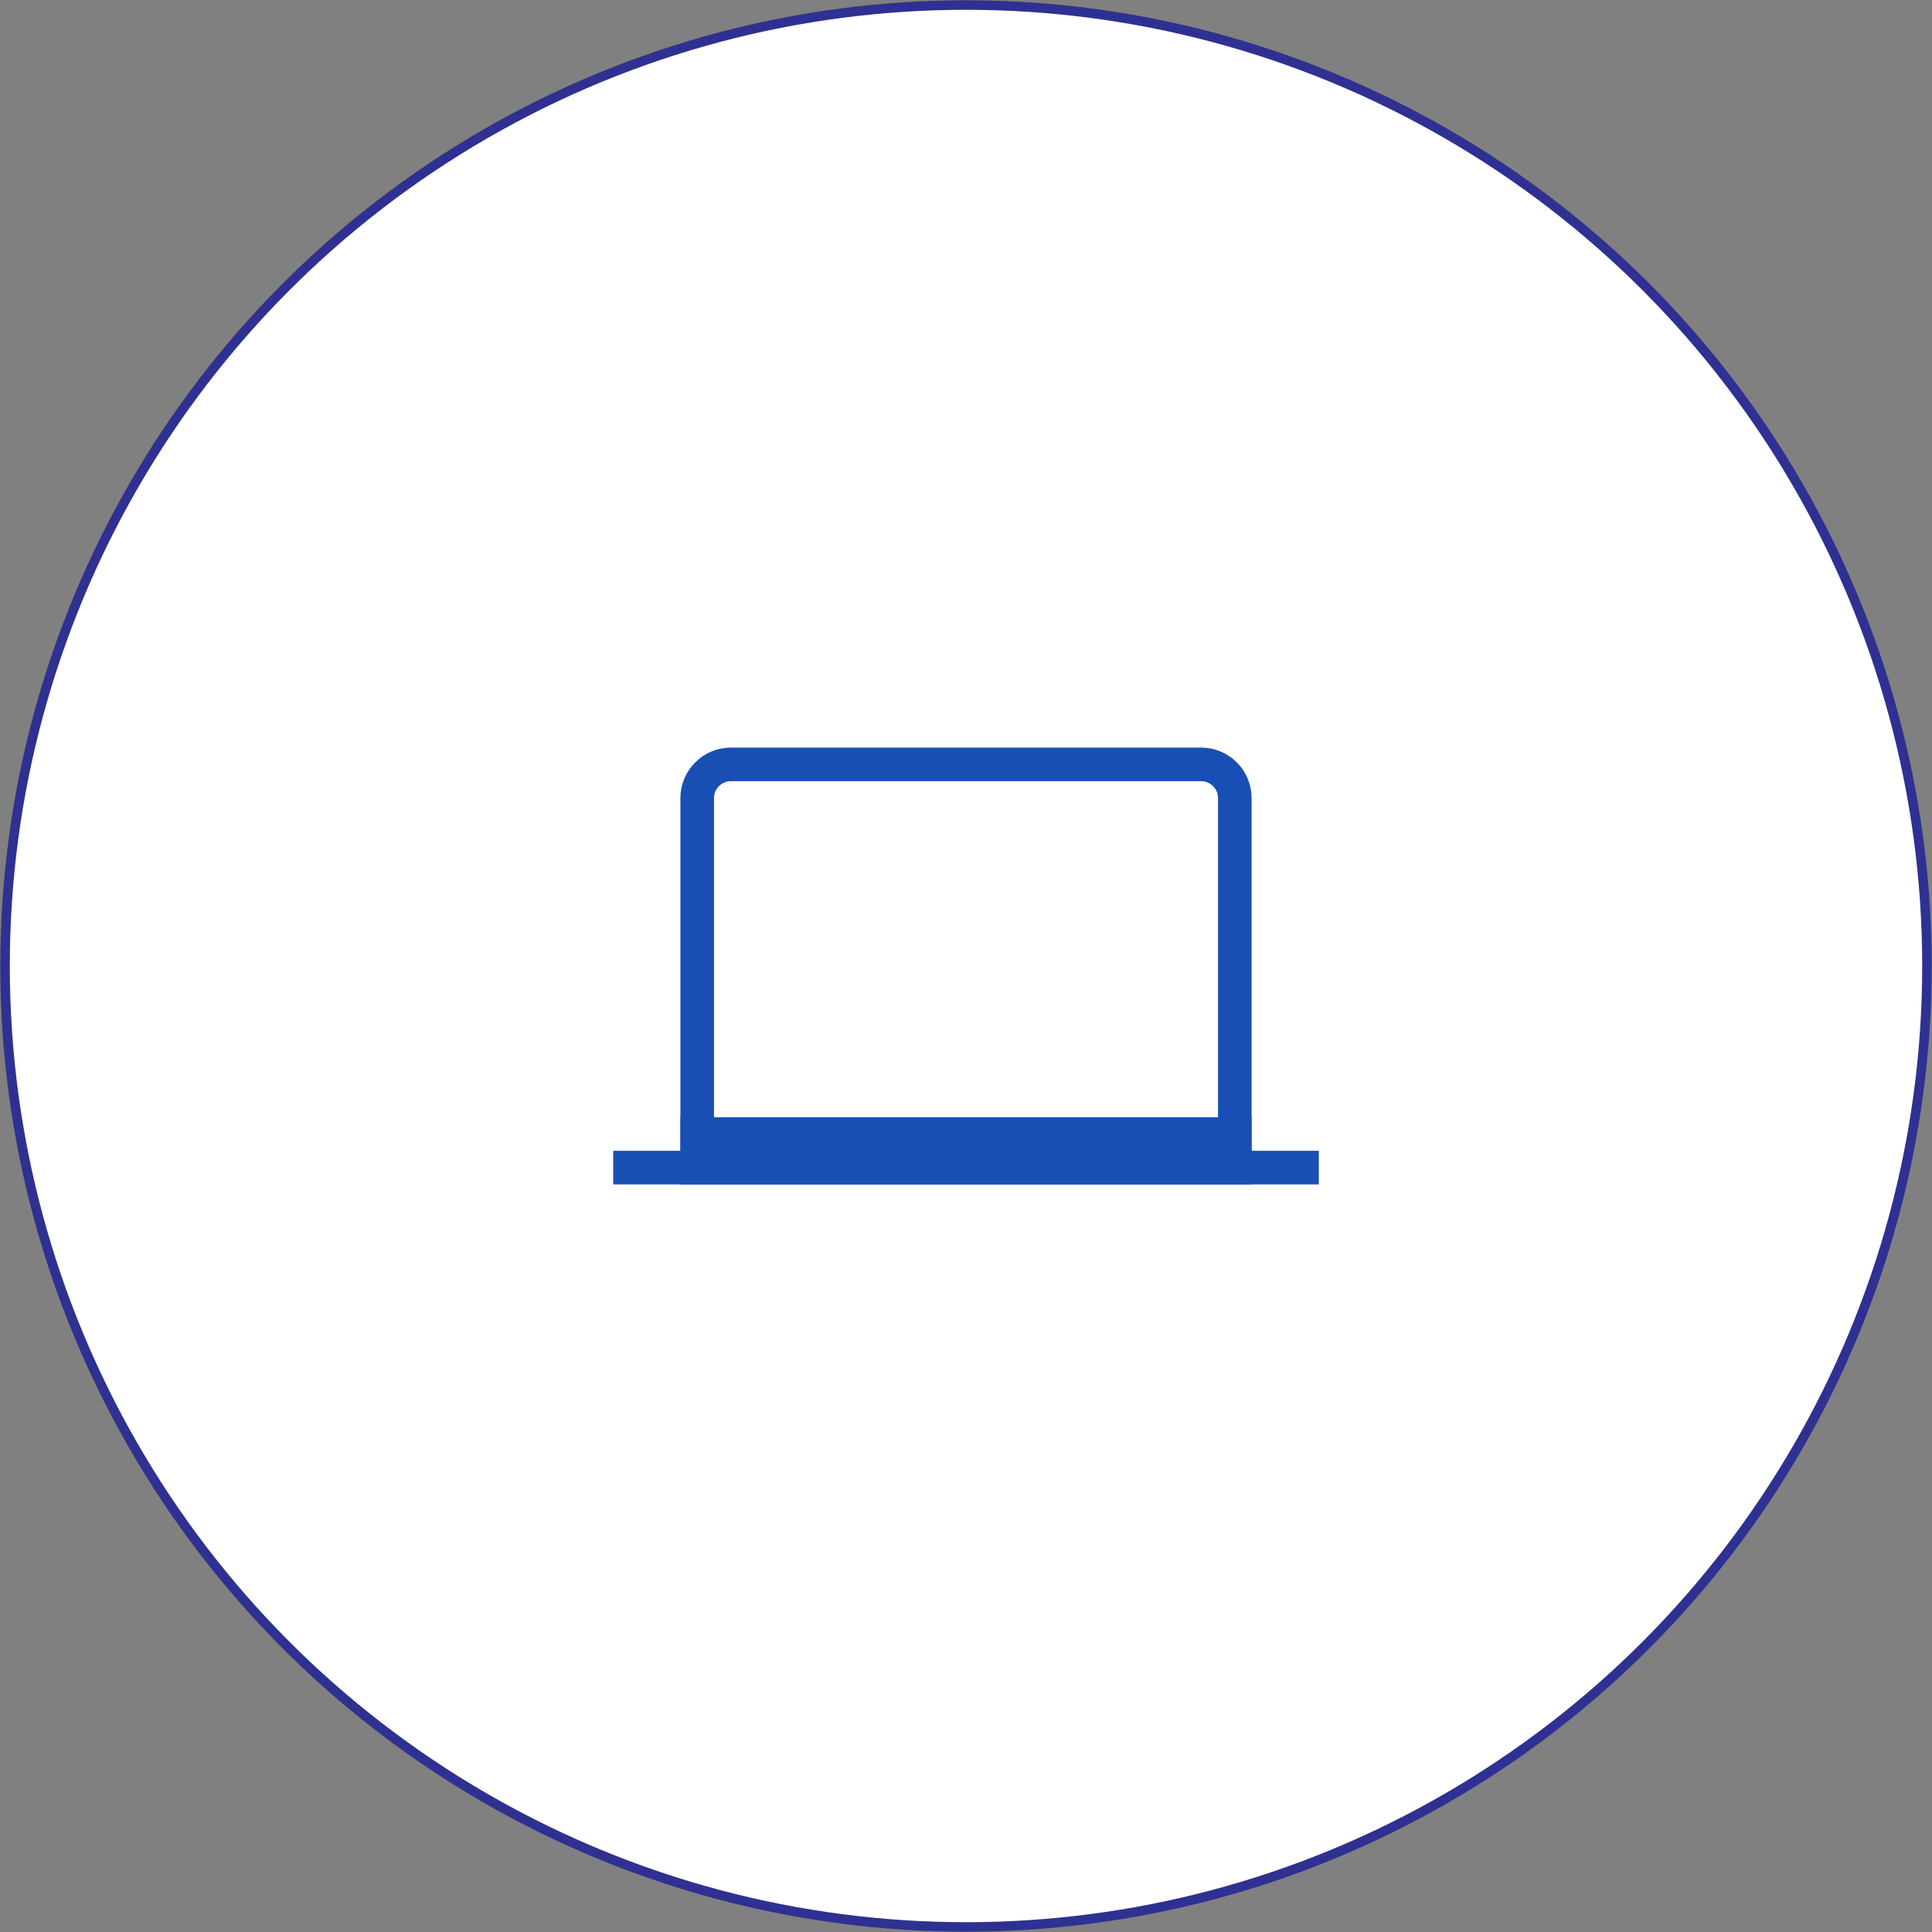
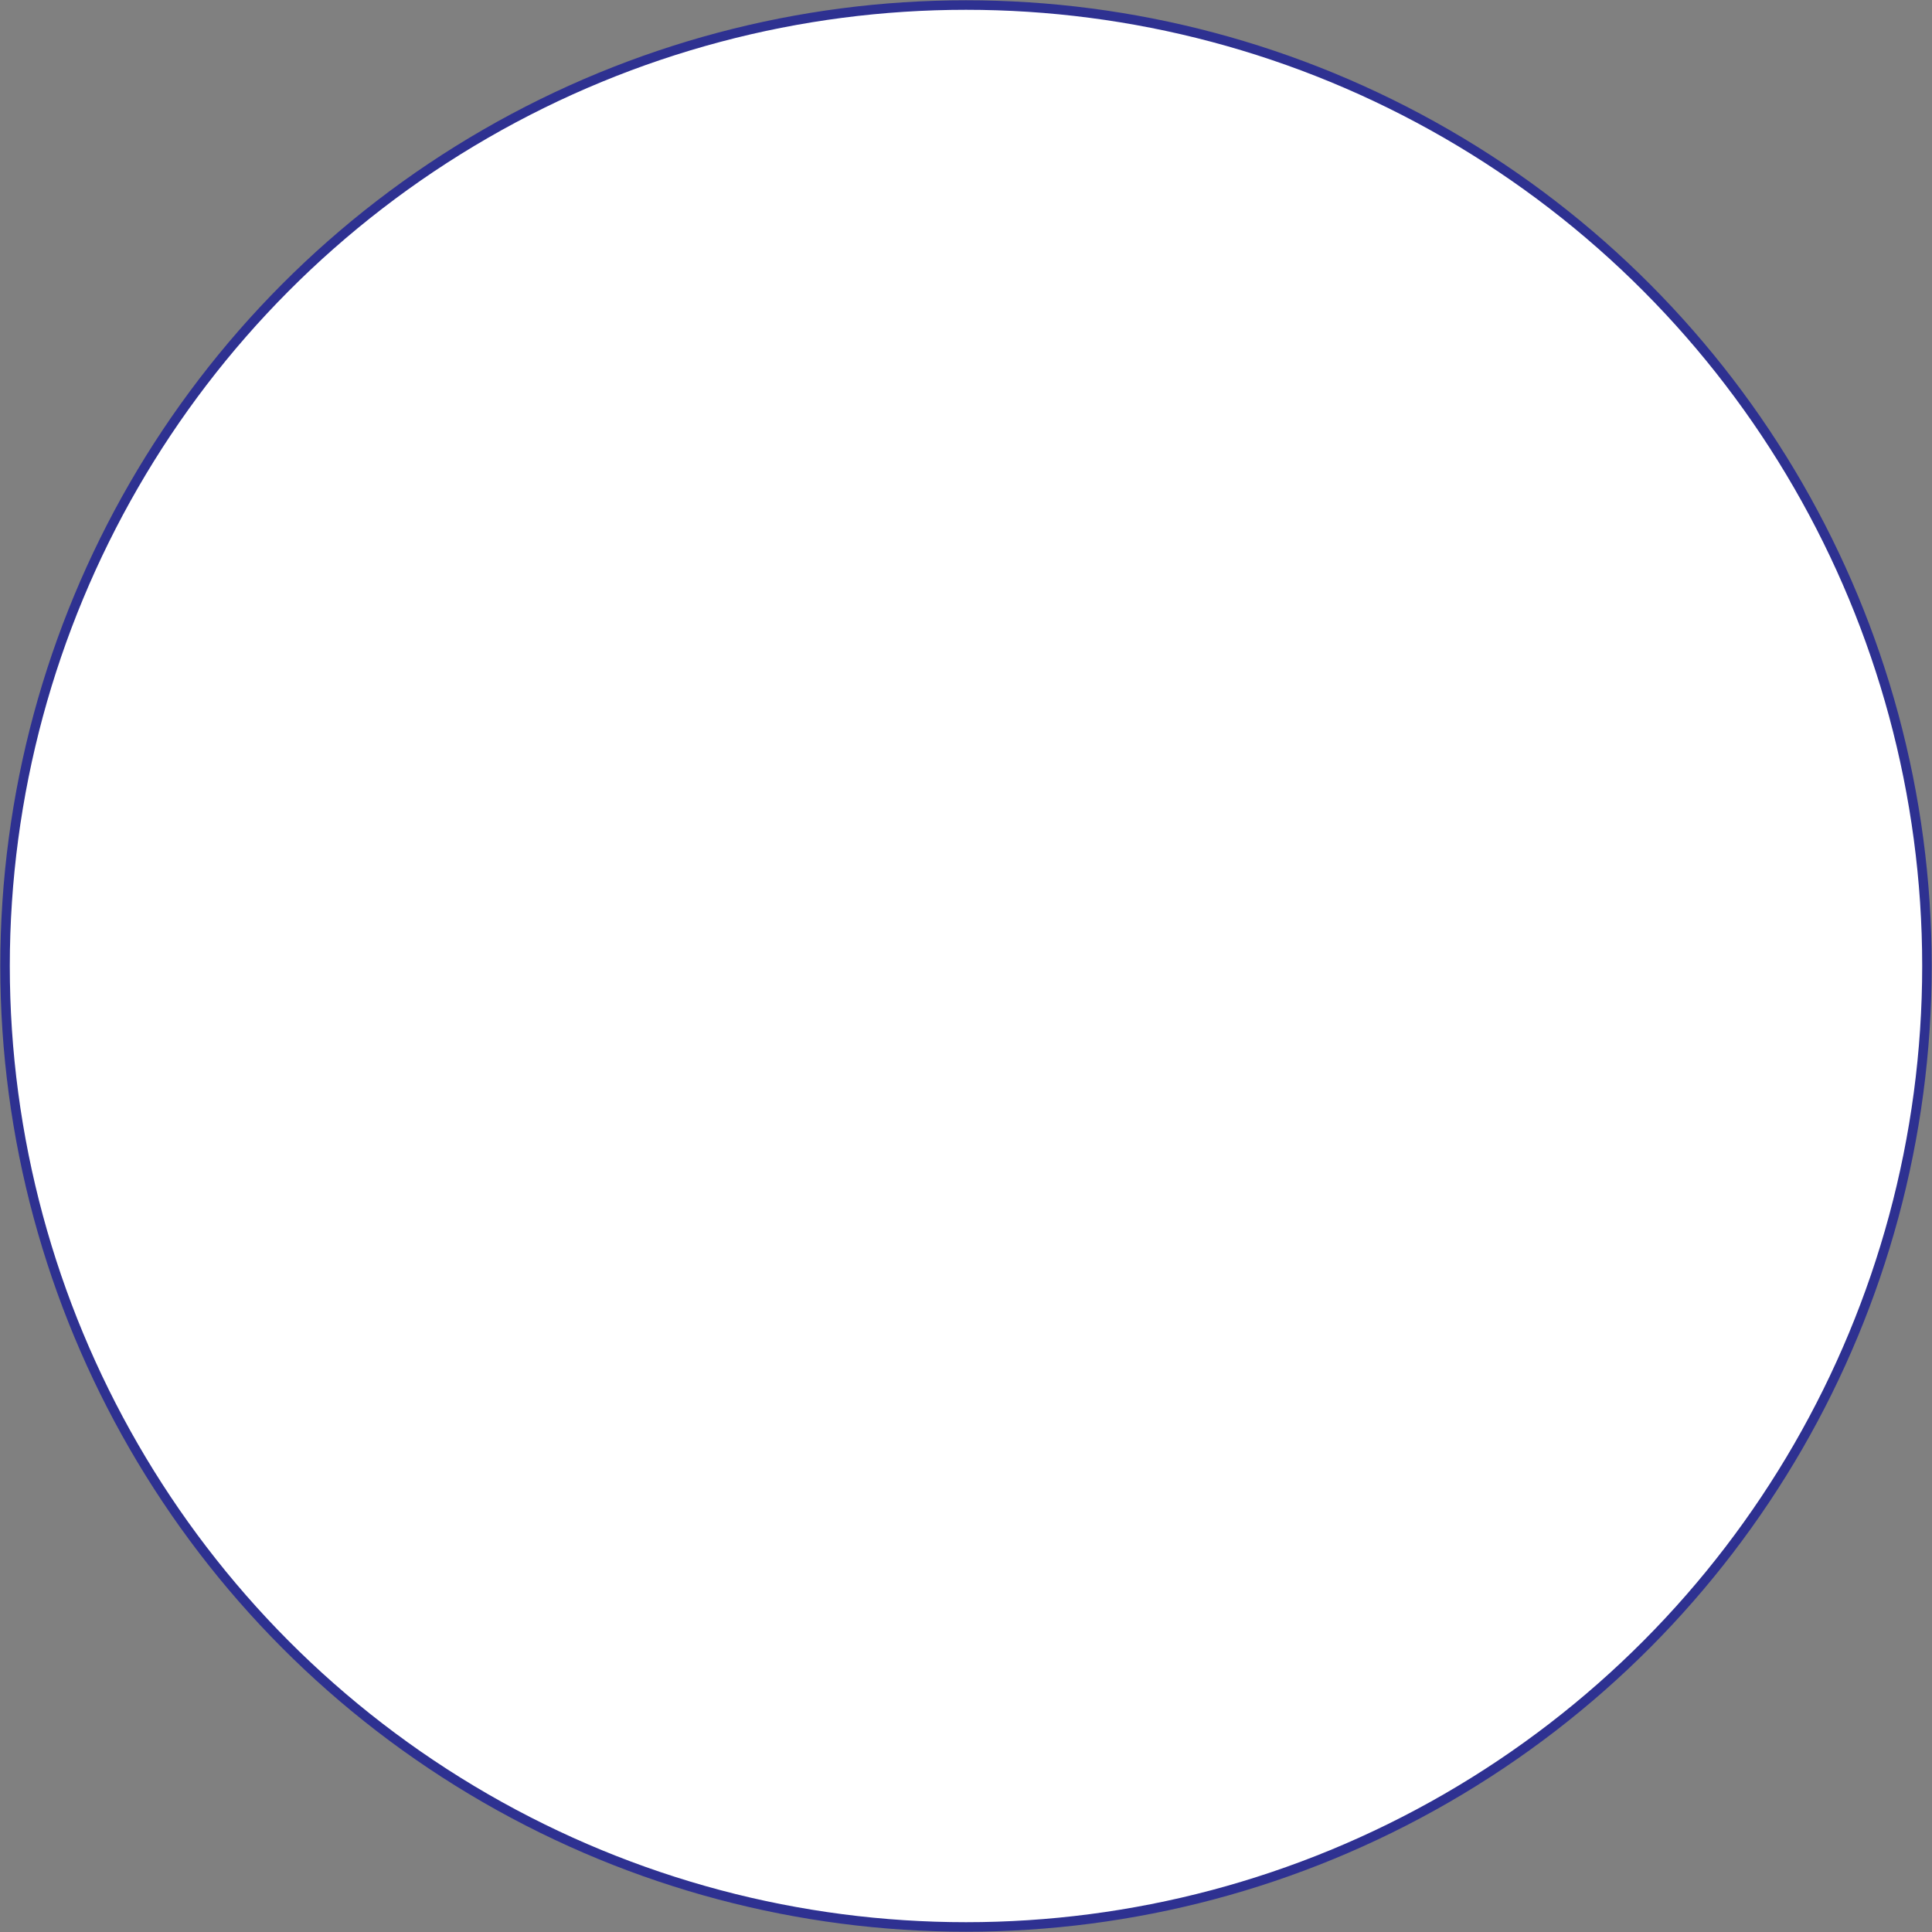
<svg xmlns="http://www.w3.org/2000/svg" version="1.1" id="レイヤー_1" x="0px" y="0px" viewBox="0 0 115 115" style="enable-background:new 0 0 115 115;" xml:space="preserve">
  <rect x="0" y="0" width="115" height="115" fill="#808080" stroke="none" />
  <style type="text/css">
	.st0{fill:#FFFFFF;stroke:#2E3191;stroke-width:0.567;stroke-miterlimit:10;}
	.st1{fill:none;stroke:#194FB4;stroke-width:2;stroke-linecap:square;stroke-miterlimit:8;}
</style>
  <g>
    <circle class="st0" cx="57.5" cy="57.5" r="57.2" />
    <g>
-       <path class="st1" d="M73.5,47.5v22h-32v-22c0-1.1,0.9-2,2-2h28C72.6,45.5,73.5,46.4,73.5,47.5z" />
-       <path class="st1" d="M37.5,69.5h40 M41.5,67.5h32" />
-     </g>
+       </g>
  </g>
</svg>